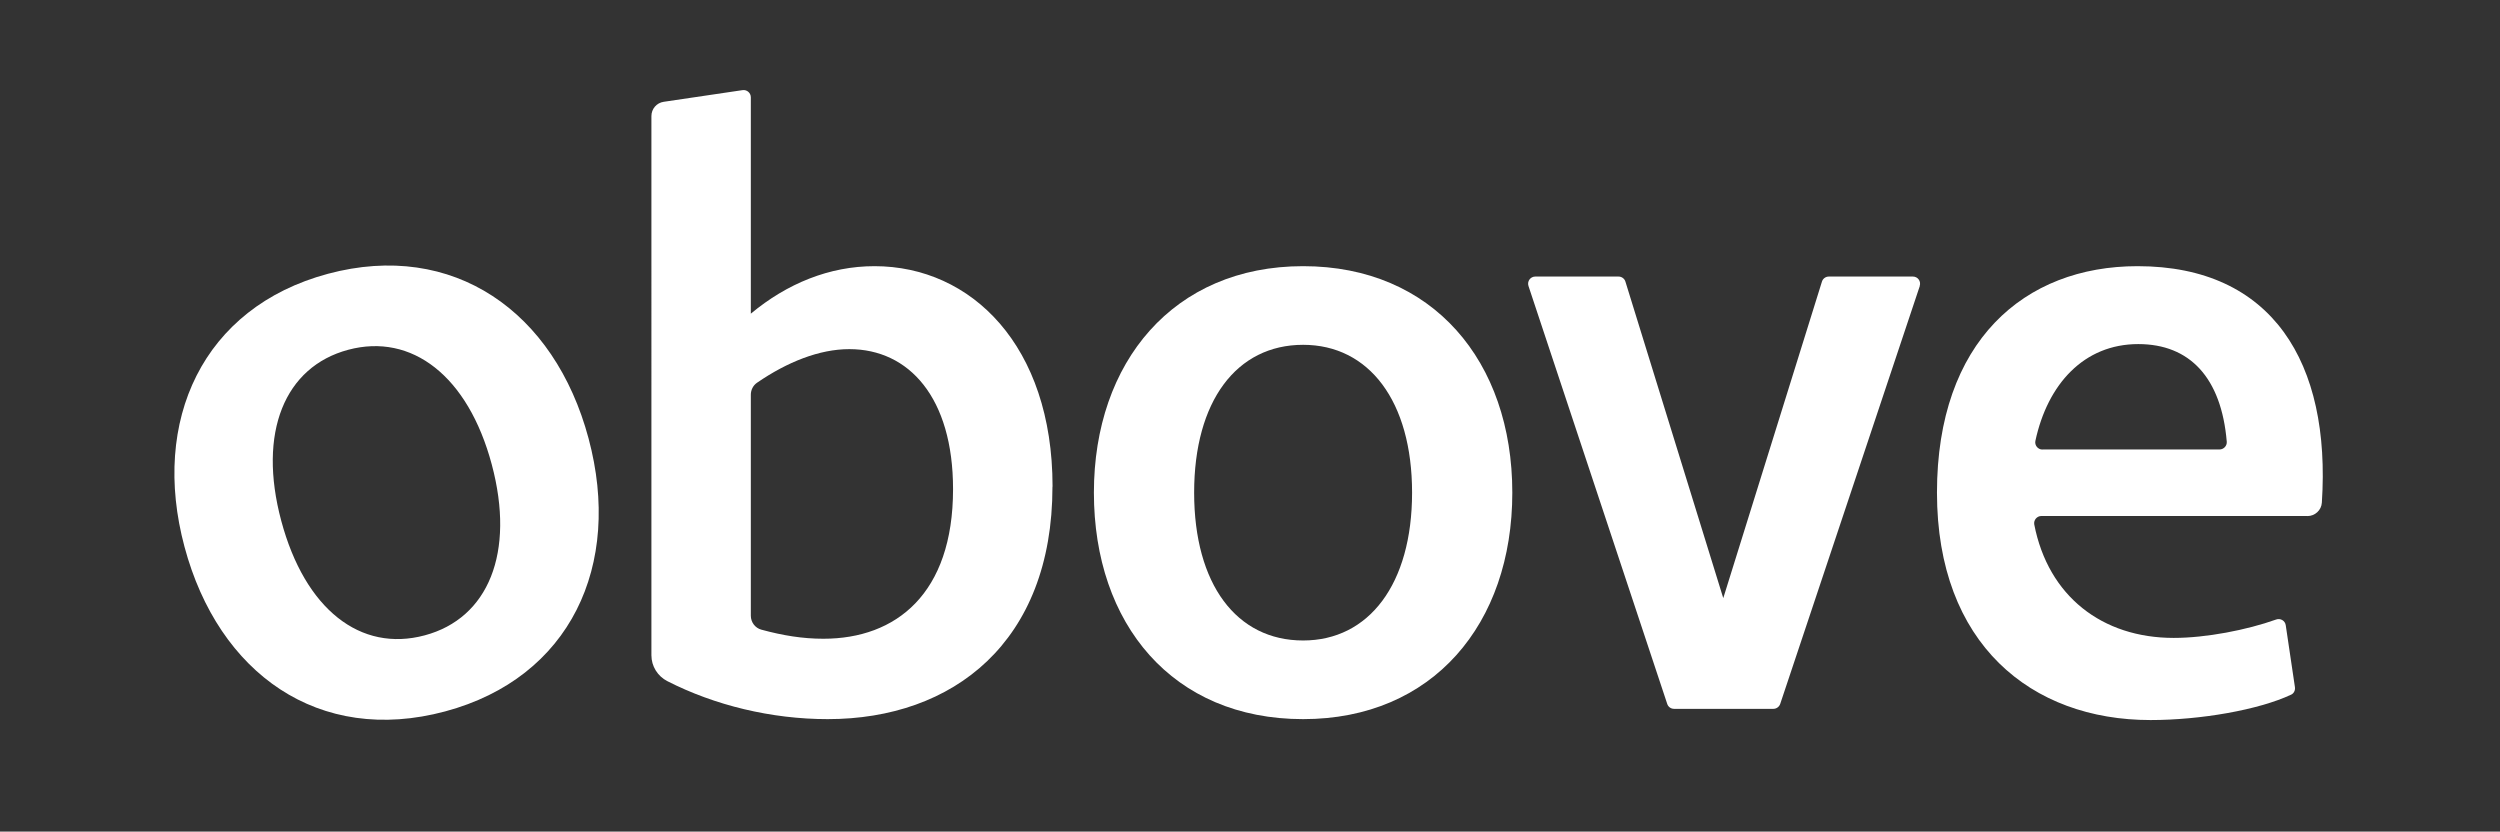
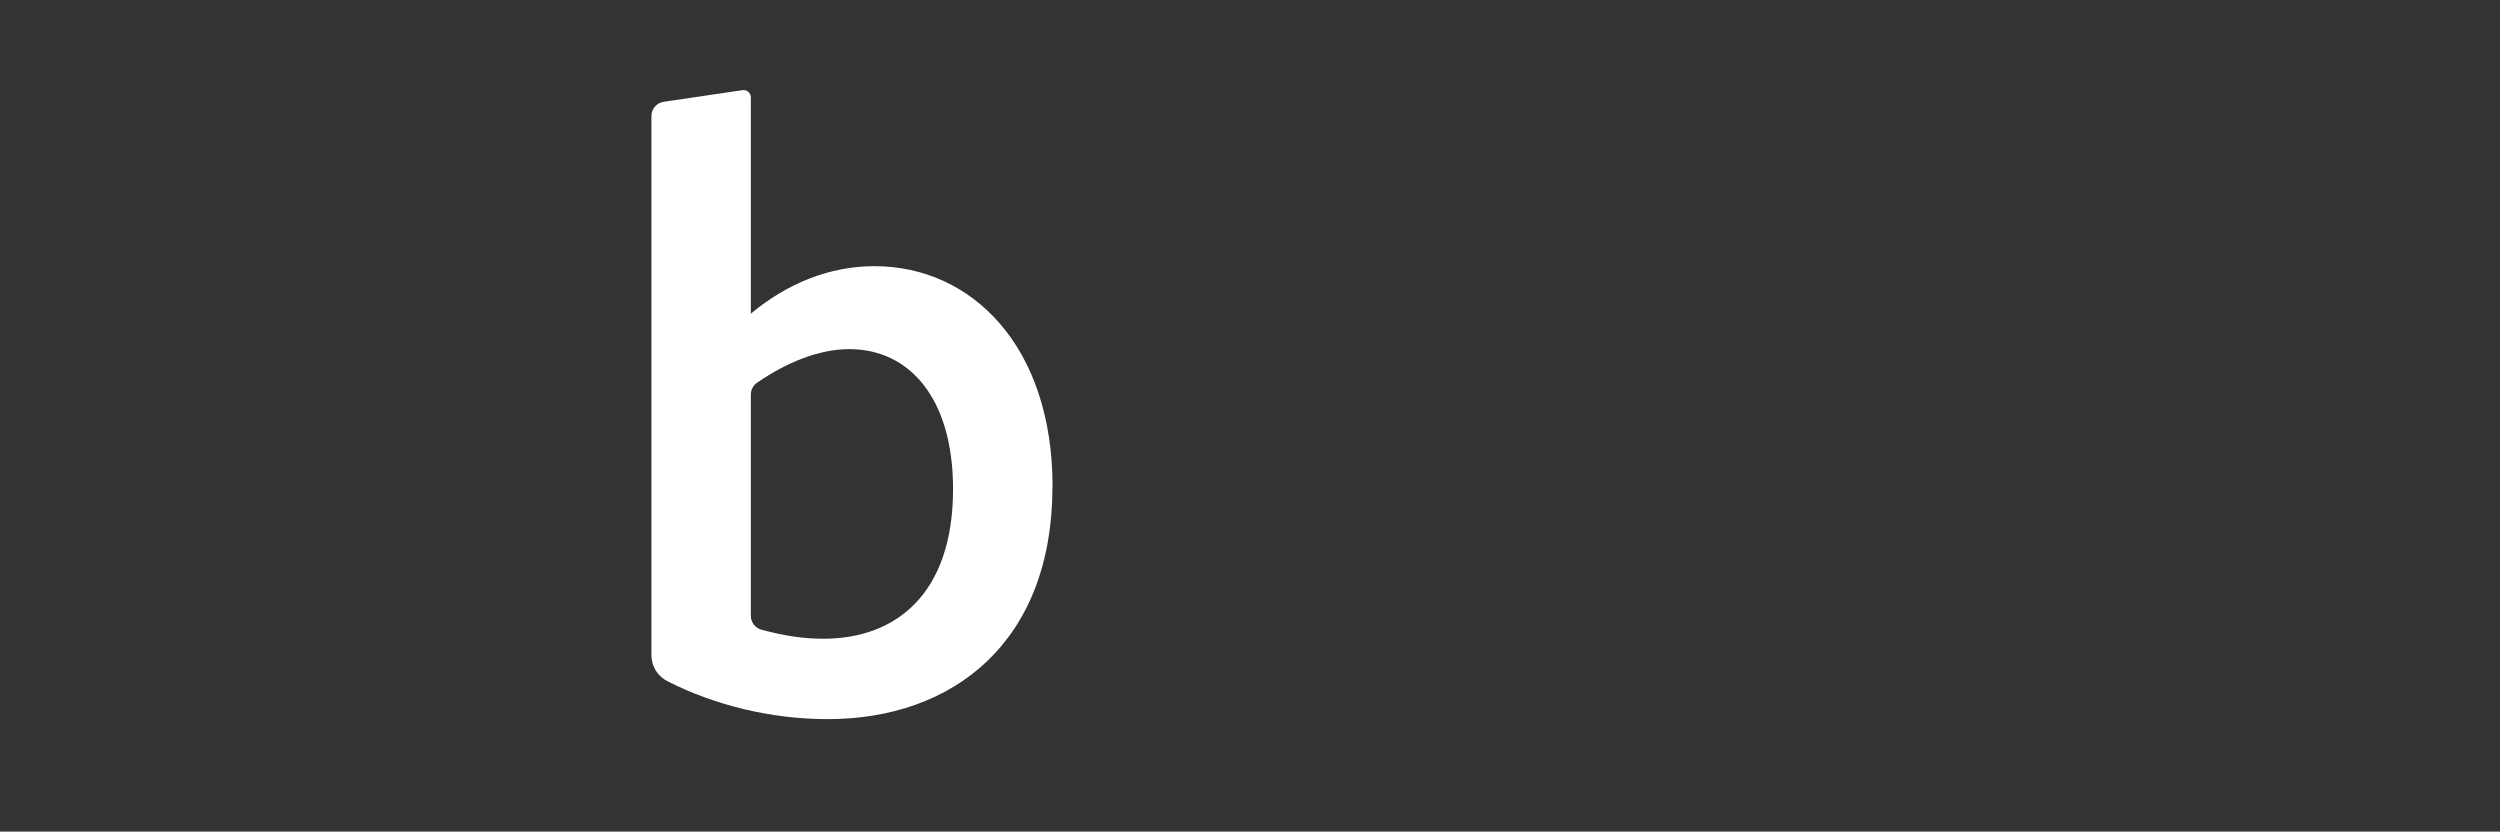
<svg xmlns="http://www.w3.org/2000/svg" id="Ebene_1" viewBox="0 0 272.1 90.51">
  <rect x="0" y="0" width="272.1" height="90.51" fill="#333333" stroke="none" />
  <defs>
    <style>.cls-1{fill:#fff;}</style>
  </defs>
-   <path class="cls-1" d="m64.06,47.72c3.7,13.81-1.98,26.05-15.61,29.71-13.72,3.68-24.67-4.1-28.37-17.92-3.68-13.72,1.98-26.05,15.61-29.71,13.63-3.65,24.67,4.1,28.37,17.92Zm-33.45,8.96c2.58,9.63,8.62,14.35,15.62,12.47,6.91-1.85,9.87-8.98,7.29-18.61-2.58-9.63-8.71-14.32-15.62-12.47s-9.87,8.98-7.29,18.61Z" />
  <path class="cls-1" d="m114.55,52.96c0,16.94-10.82,25.31-24.46,25.31-6.16,0-12.31-1.51-17.45-4.13-1.06-.54-1.74-1.62-1.74-2.82V12.63c0-.78.57-1.44,1.34-1.55l8.58-1.27c.47-.07.9.3.9.78v23.55c3.95-3.29,8.56-5.17,13.46-5.17,10.54,0,19.38,8.66,19.38,23.99Zm-10.82.28c0-9.97-4.8-15.24-11.29-15.24-3.26,0-6.76,1.4-10.05,3.66-.42.29-.67.78-.67,1.3v24.06c0,.7.47,1.33,1.14,1.51,2.35.64,4.49.99,6.76.99,7.9,0,14.11-4.89,14.11-16.28Z" />
-   <path class="cls-1" d="m164.6,53.62c0,14.3-8.66,24.65-22.77,24.65-14.21,0-22.77-10.35-22.77-24.65,0-14.21,8.66-24.65,22.77-24.65,14.11,0,22.77,10.35,22.77,24.65Zm-34.63,0c0,9.97,4.61,16.09,11.86,16.09,7.15,0,11.86-6.12,11.86-16.09,0-9.97-4.7-16.09-11.86-16.09-7.24,0-11.86,6.12-11.86,16.09Z" />
-   <path class="cls-1" d="m208.95,31.13l-15.19,45.48c-.11.32-.41.54-.74.54h-10.82c-.34,0-.64-.22-.74-.54l-15.1-45.48c-.17-.51.21-1.03.74-1.03h9.06c.34,0,.65.22.75.55l10.65,34.45,10.74-34.45c.1-.33.41-.55.75-.55h9.15c.54,0,.91.52.74,1.03Z" />
-   <path class="cls-1" d="m251.13,56.16h-28.94c-.49,0-.87.45-.78.93,1.52,7.8,7.39,12.34,15.18,12.34,3.51,0,7.95-.86,11.14-2,.47-.17.98.12,1.05.62l1,6.74c.05.34-.11.68-.42.82-3.52,1.65-9.83,2.76-15.3,2.76-12.98,0-23.24-8.28-23.24-24.75s9.5-24.65,21.83-24.65c14.68,0,21.06,10.52,20.06,25.74-.05.82-.75,1.46-1.57,1.46Zm-28.83-7.24h19.27c.46,0,.83-.4.79-.85-.59-6.97-4.03-10.62-9.63-10.62-5.91,0-9.87,4.35-11.2,10.54-.1.48.28.94.77.94Z" />
</svg>